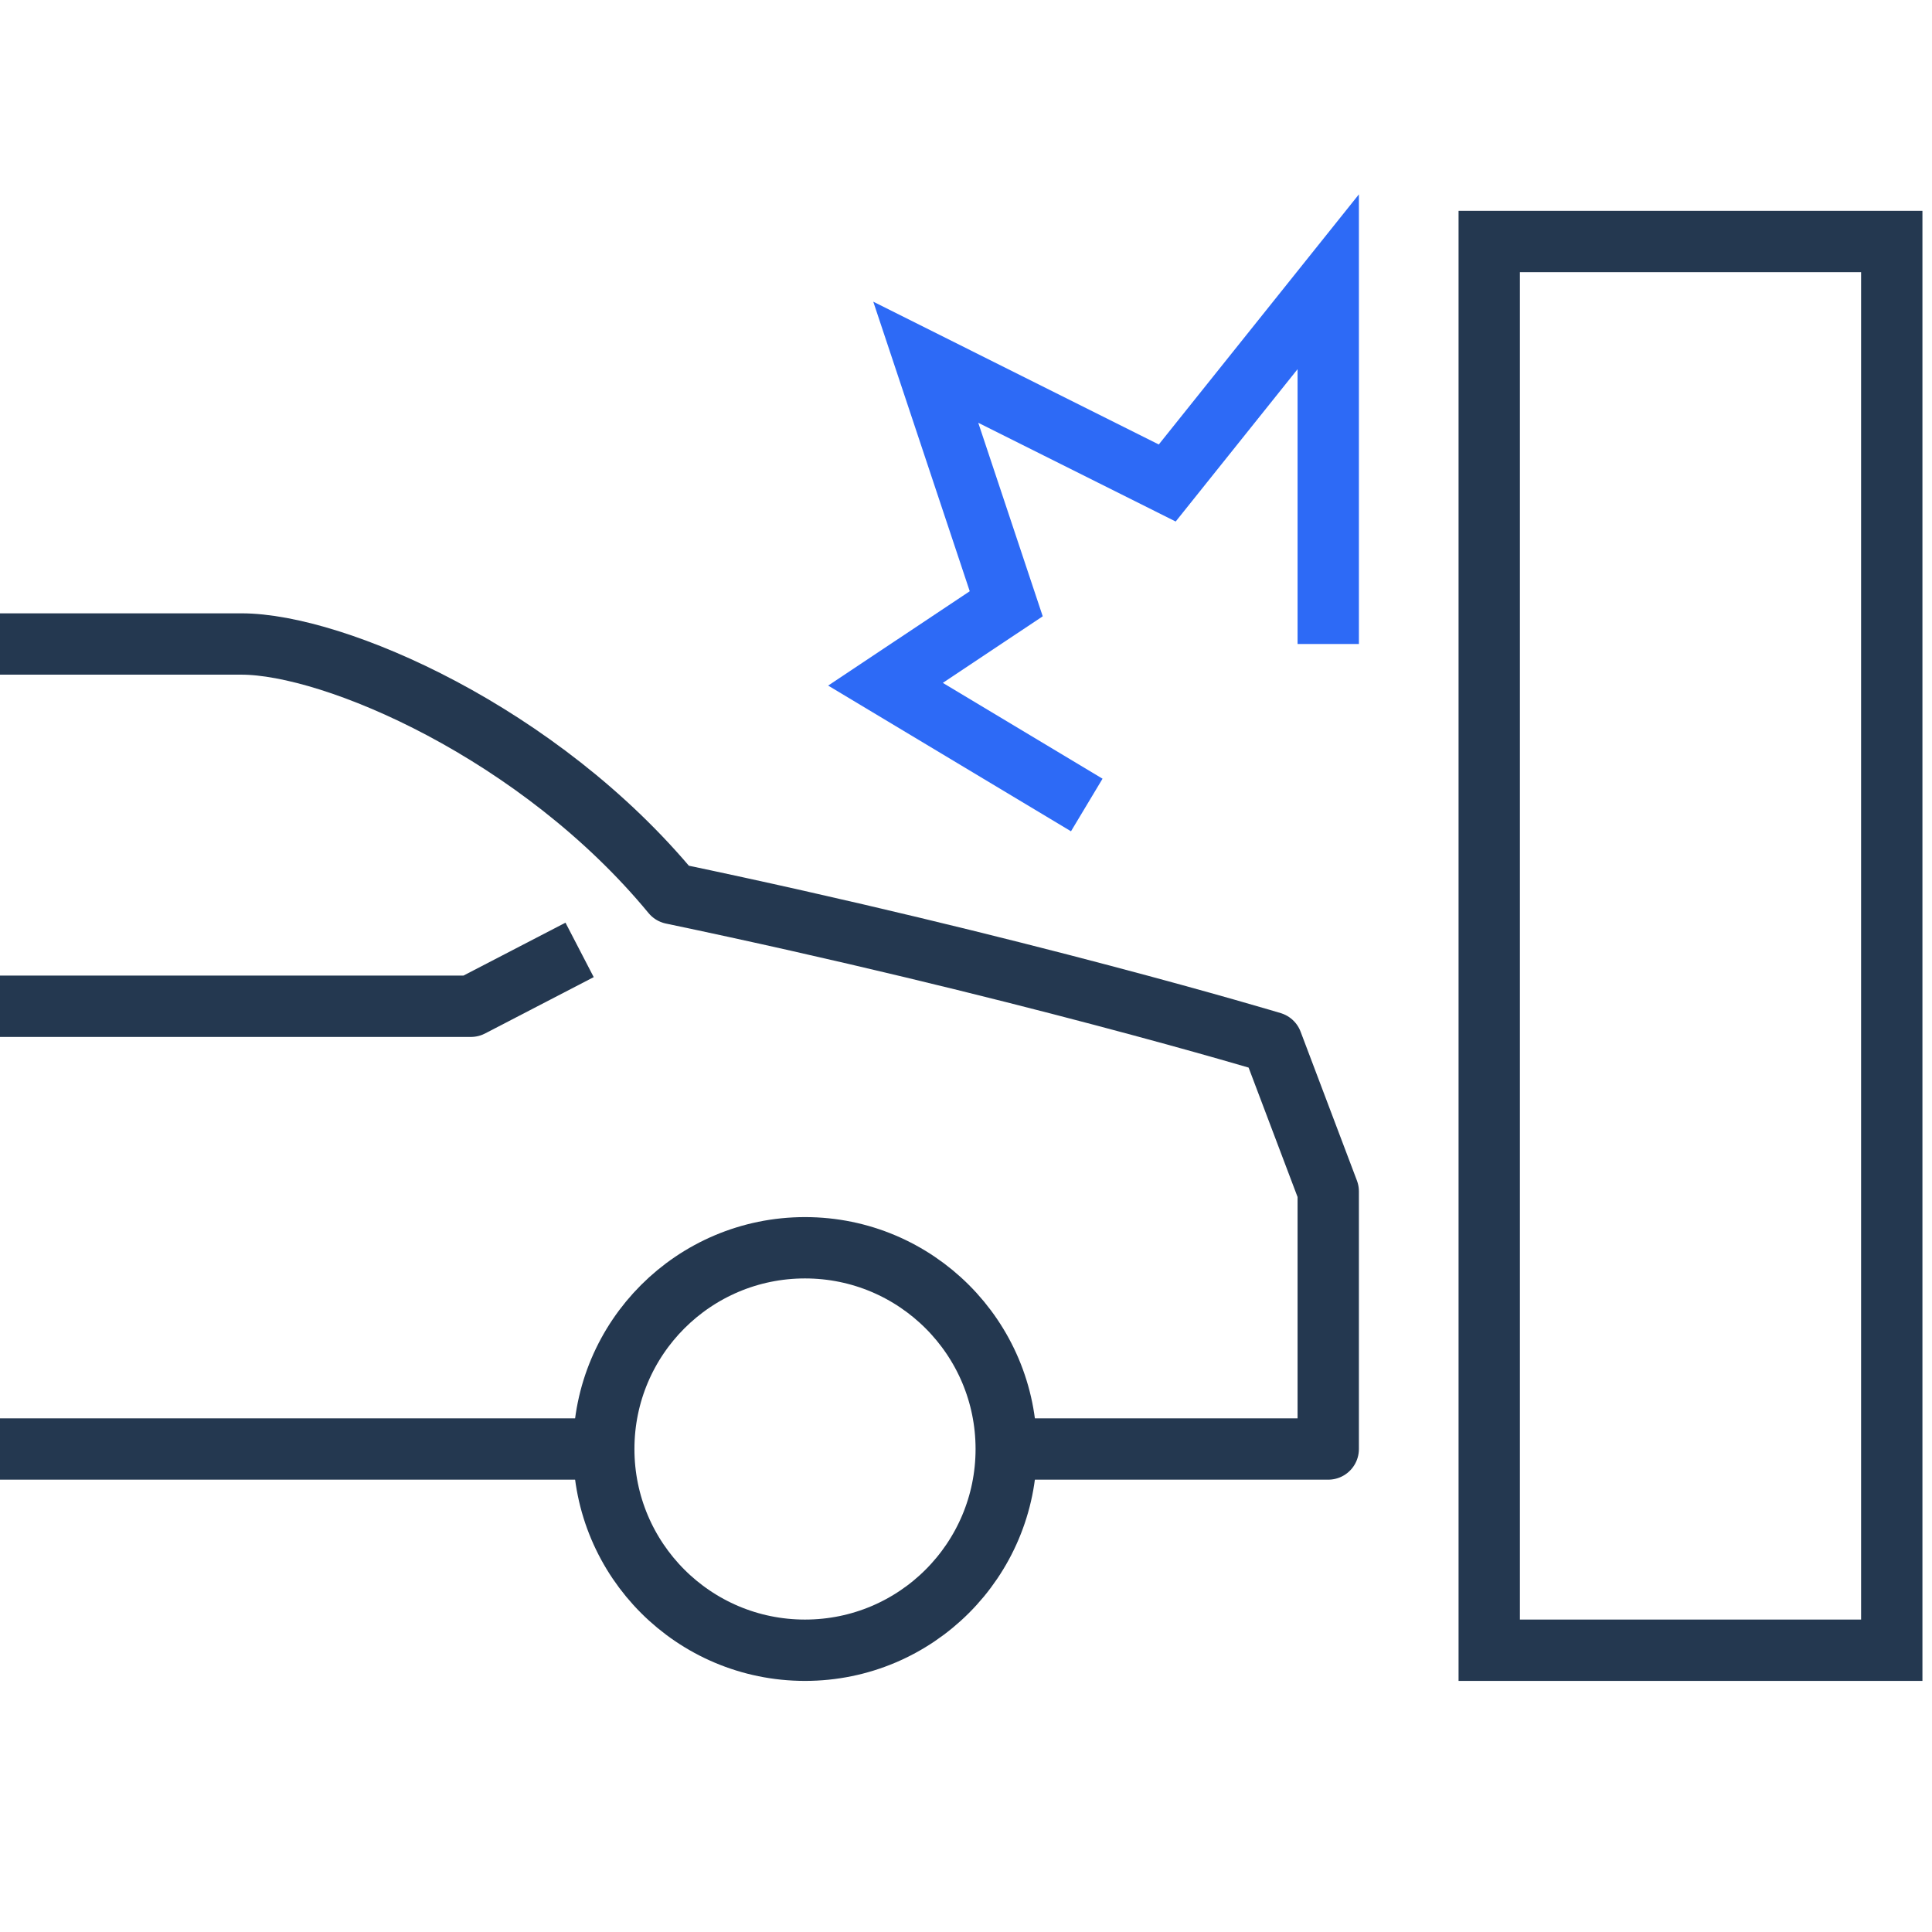
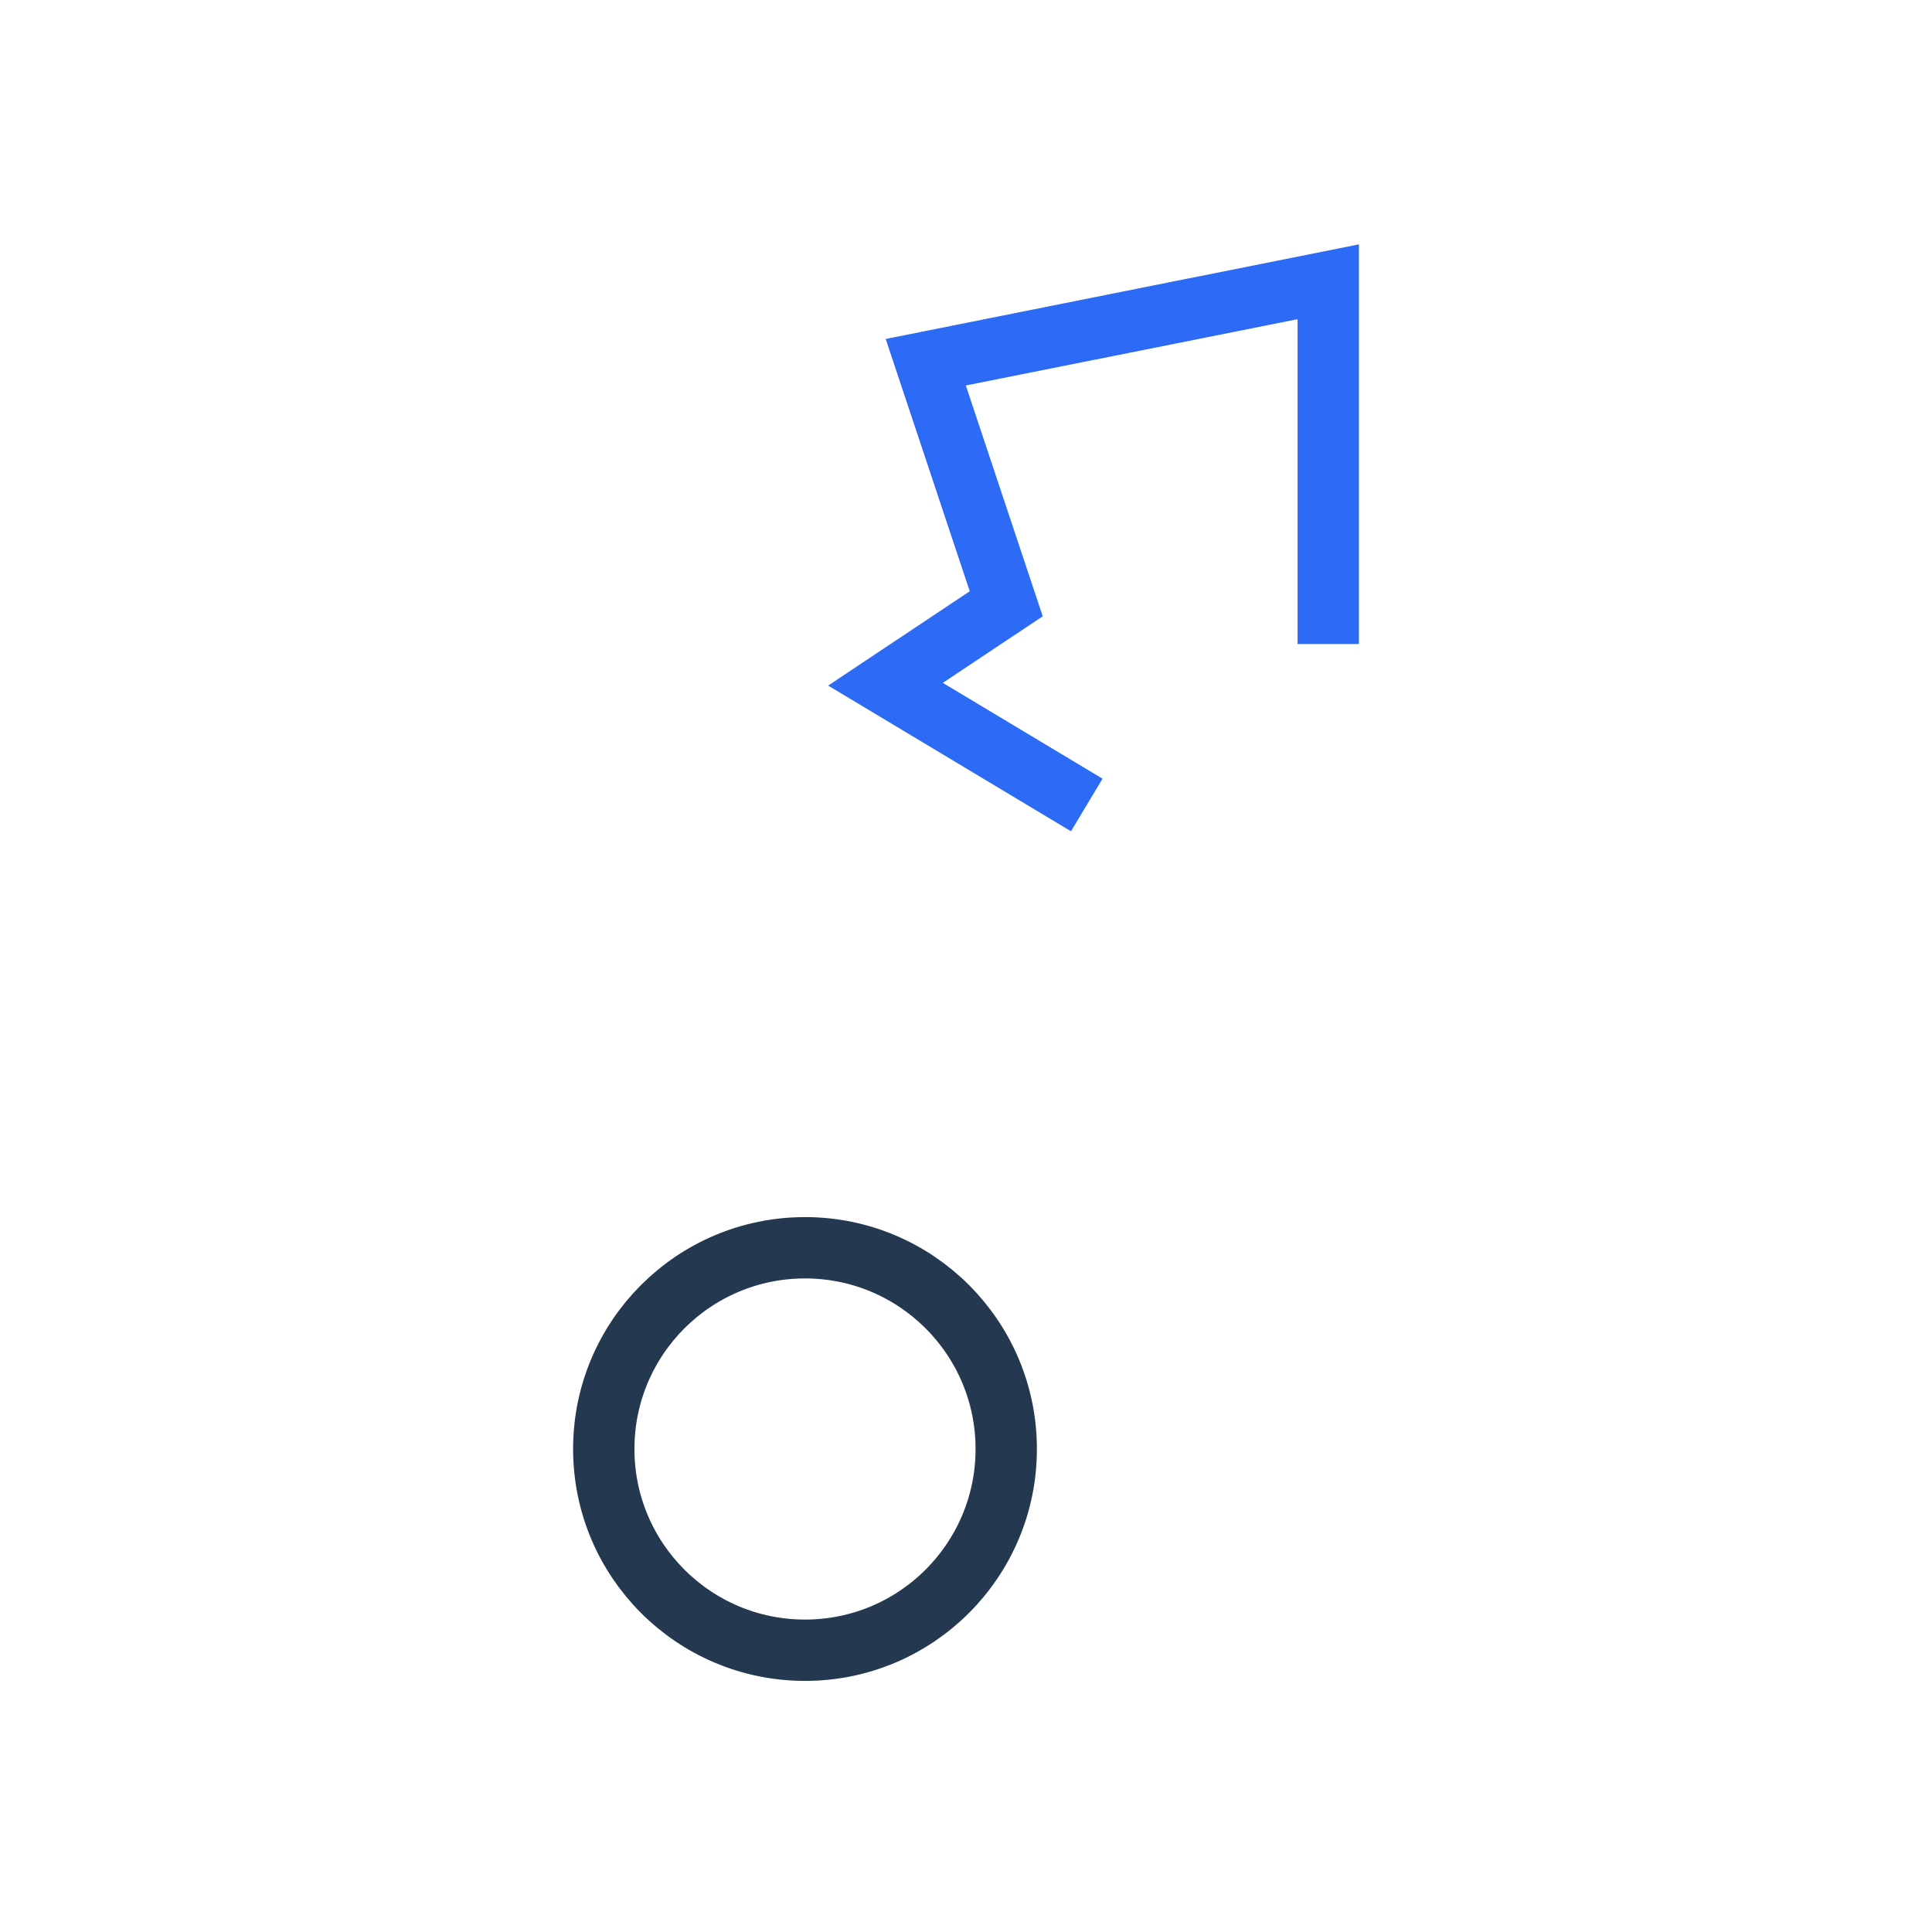
<svg xmlns="http://www.w3.org/2000/svg" width="63" height="63" viewBox="0 0 63 63" fill="none">
-   <path d="M0 47.25H19.688" stroke="#243850" stroke-width="2" stroke-miterlimit="10" stroke-linejoin="round" />
-   <path d="M32.812 47.25H43.312V38.85L41.475 33.994C41.475 33.994 33.206 31.5 21.919 29.137C17.587 23.887 10.894 21 7.875 21H0" stroke="#243850" stroke-width="2" stroke-miterlimit="10" stroke-linejoin="round" />
-   <path d="M18.9 30.975L15.356 32.813H0" stroke="#243850" stroke-width="2" stroke-miterlimit="10" stroke-linejoin="round" />
  <path d="M26.25 53.812C29.874 53.812 32.812 50.874 32.812 47.25C32.812 43.626 29.874 40.688 26.25 40.688C22.626 40.688 19.688 43.626 19.688 47.25C19.688 50.874 22.626 53.812 26.25 53.812Z" stroke="#243850" stroke-width="2" stroke-miterlimit="10" stroke-linejoin="round" />
-   <path d="M61.688 7.875H48.562V53.812H61.688V7.875Z" stroke="#243850" stroke-width="2" stroke-miterlimit="10" />
-   <path d="M43.312 21V9.188L38.062 15.75L30.188 11.812L32.812 19.688L28.875 22.312L35.438 26.25" stroke="#2D6AF6" stroke-width="2" stroke-miterlimit="10" />
+   <path d="M43.312 21V9.188L30.188 11.812L32.812 19.688L28.875 22.312L35.438 26.25" stroke="#2D6AF6" stroke-width="2" stroke-miterlimit="10" />
</svg>